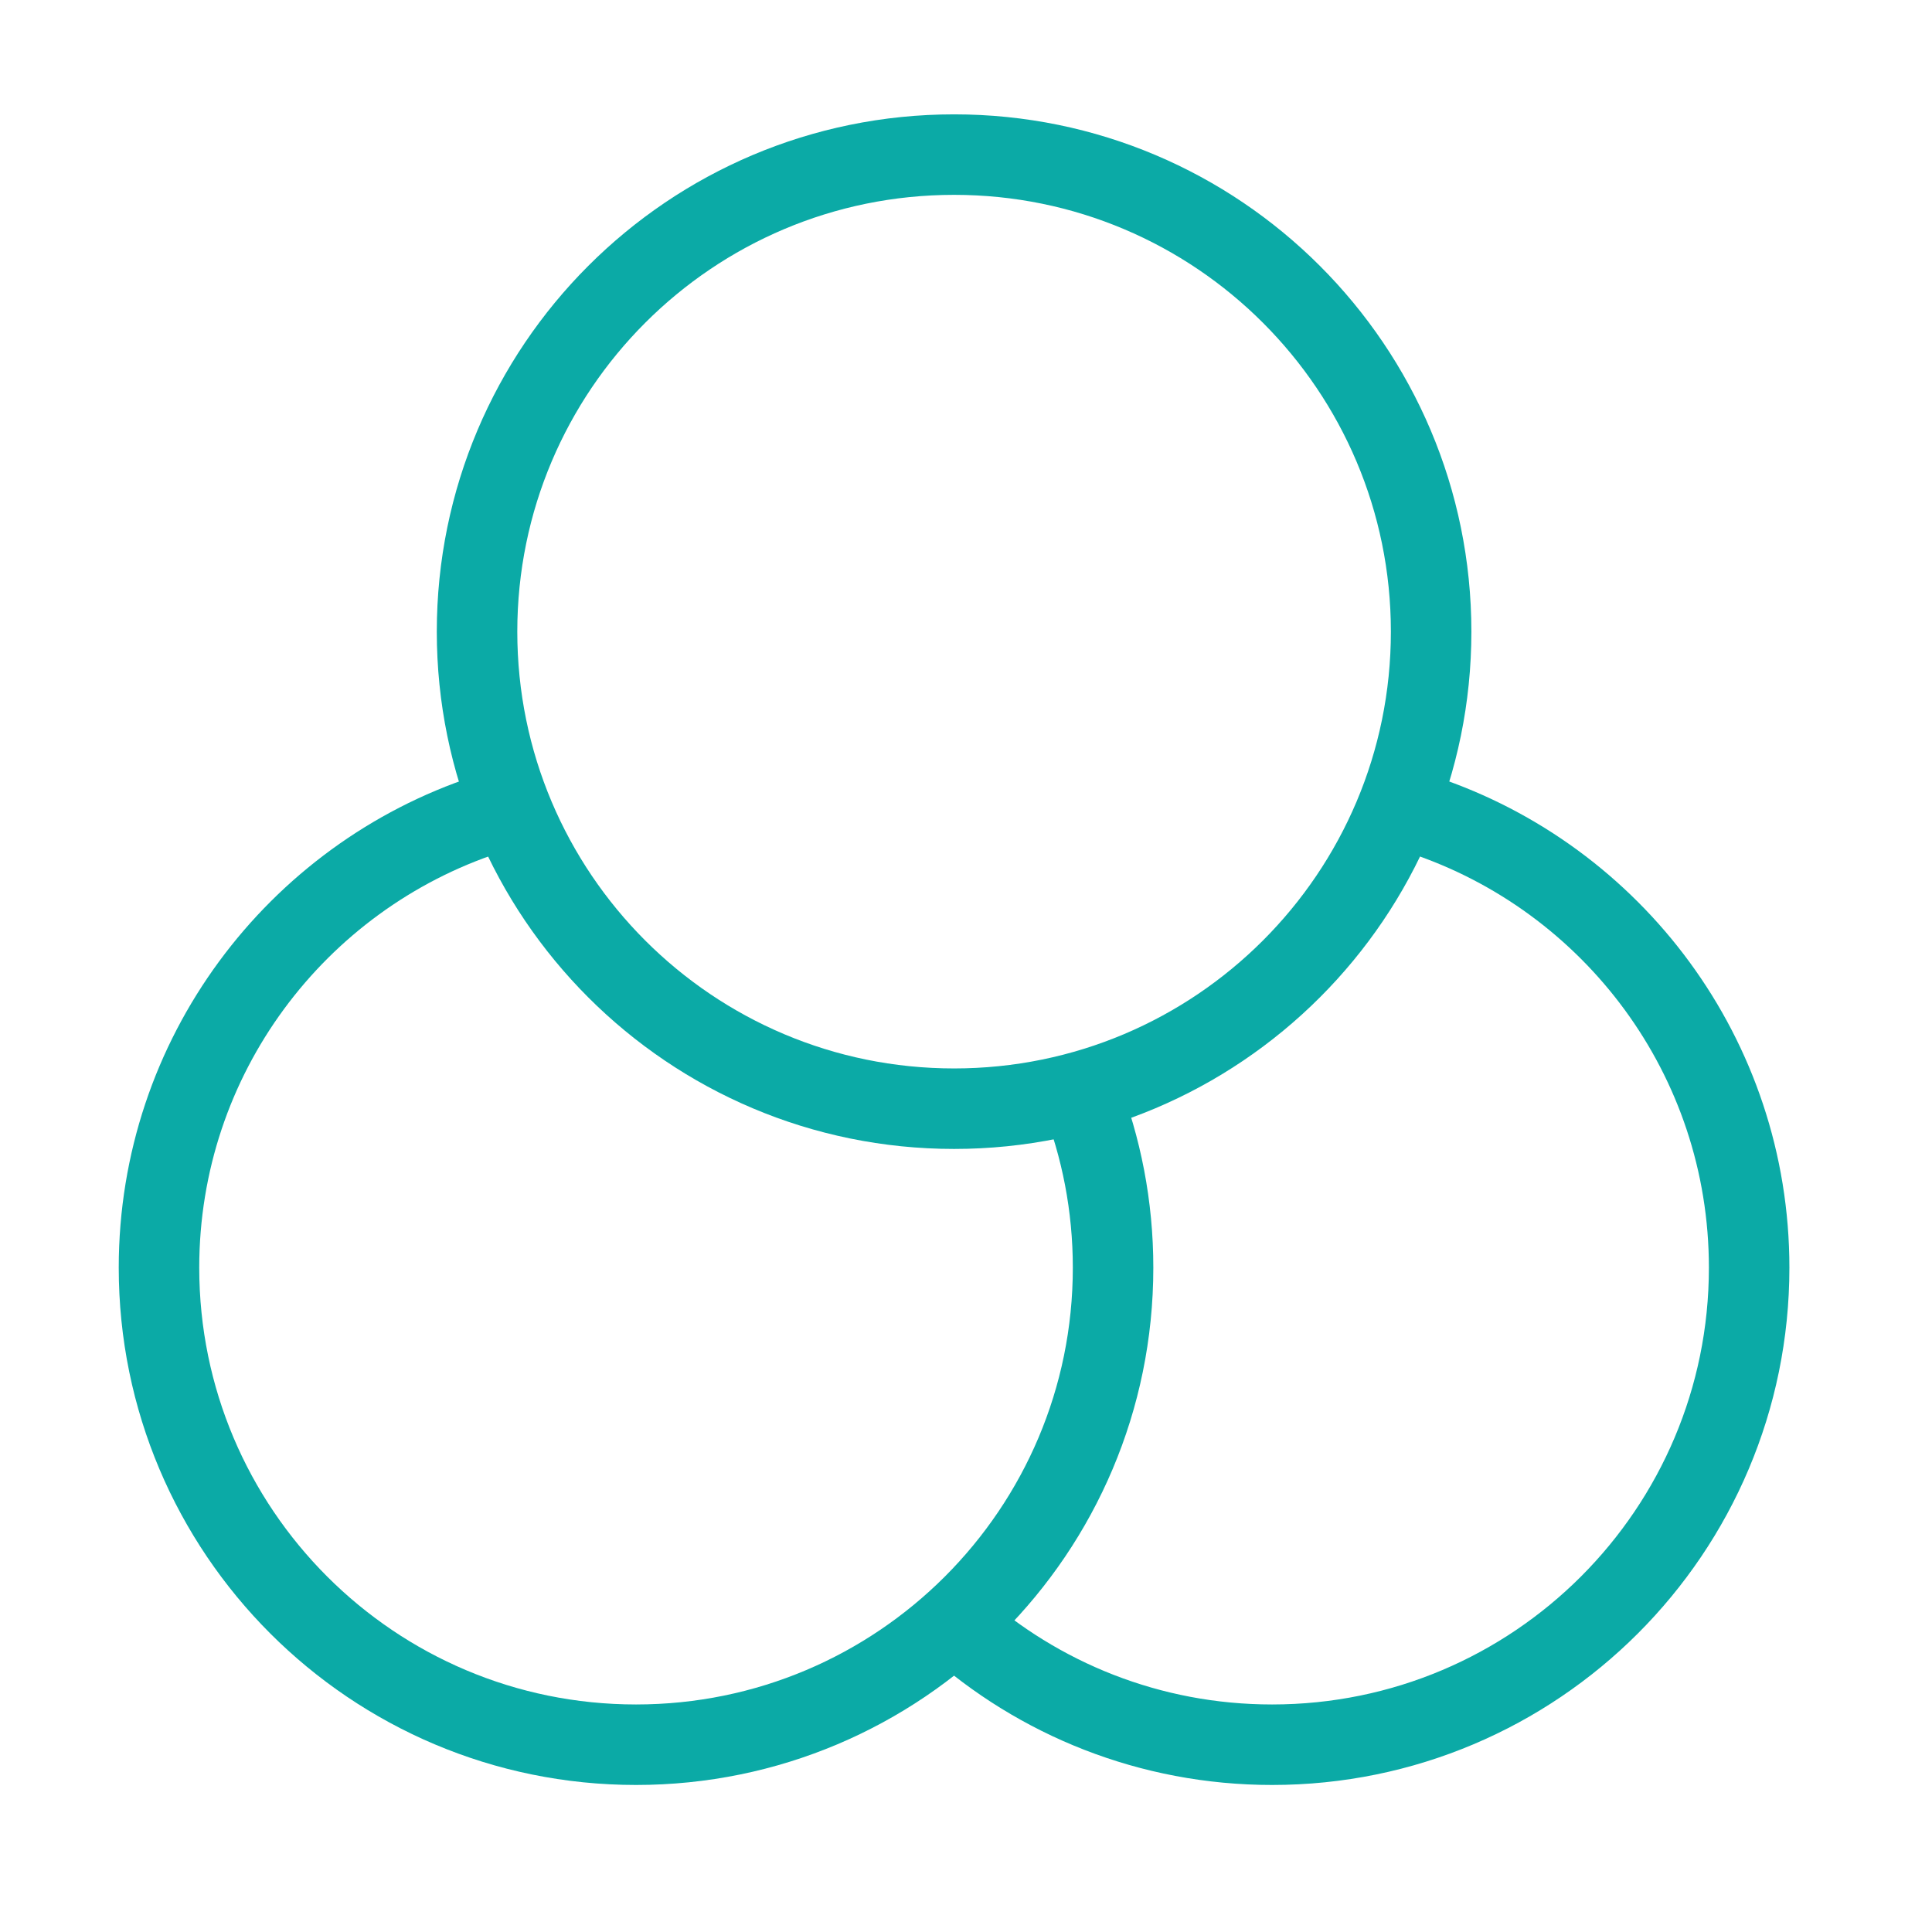
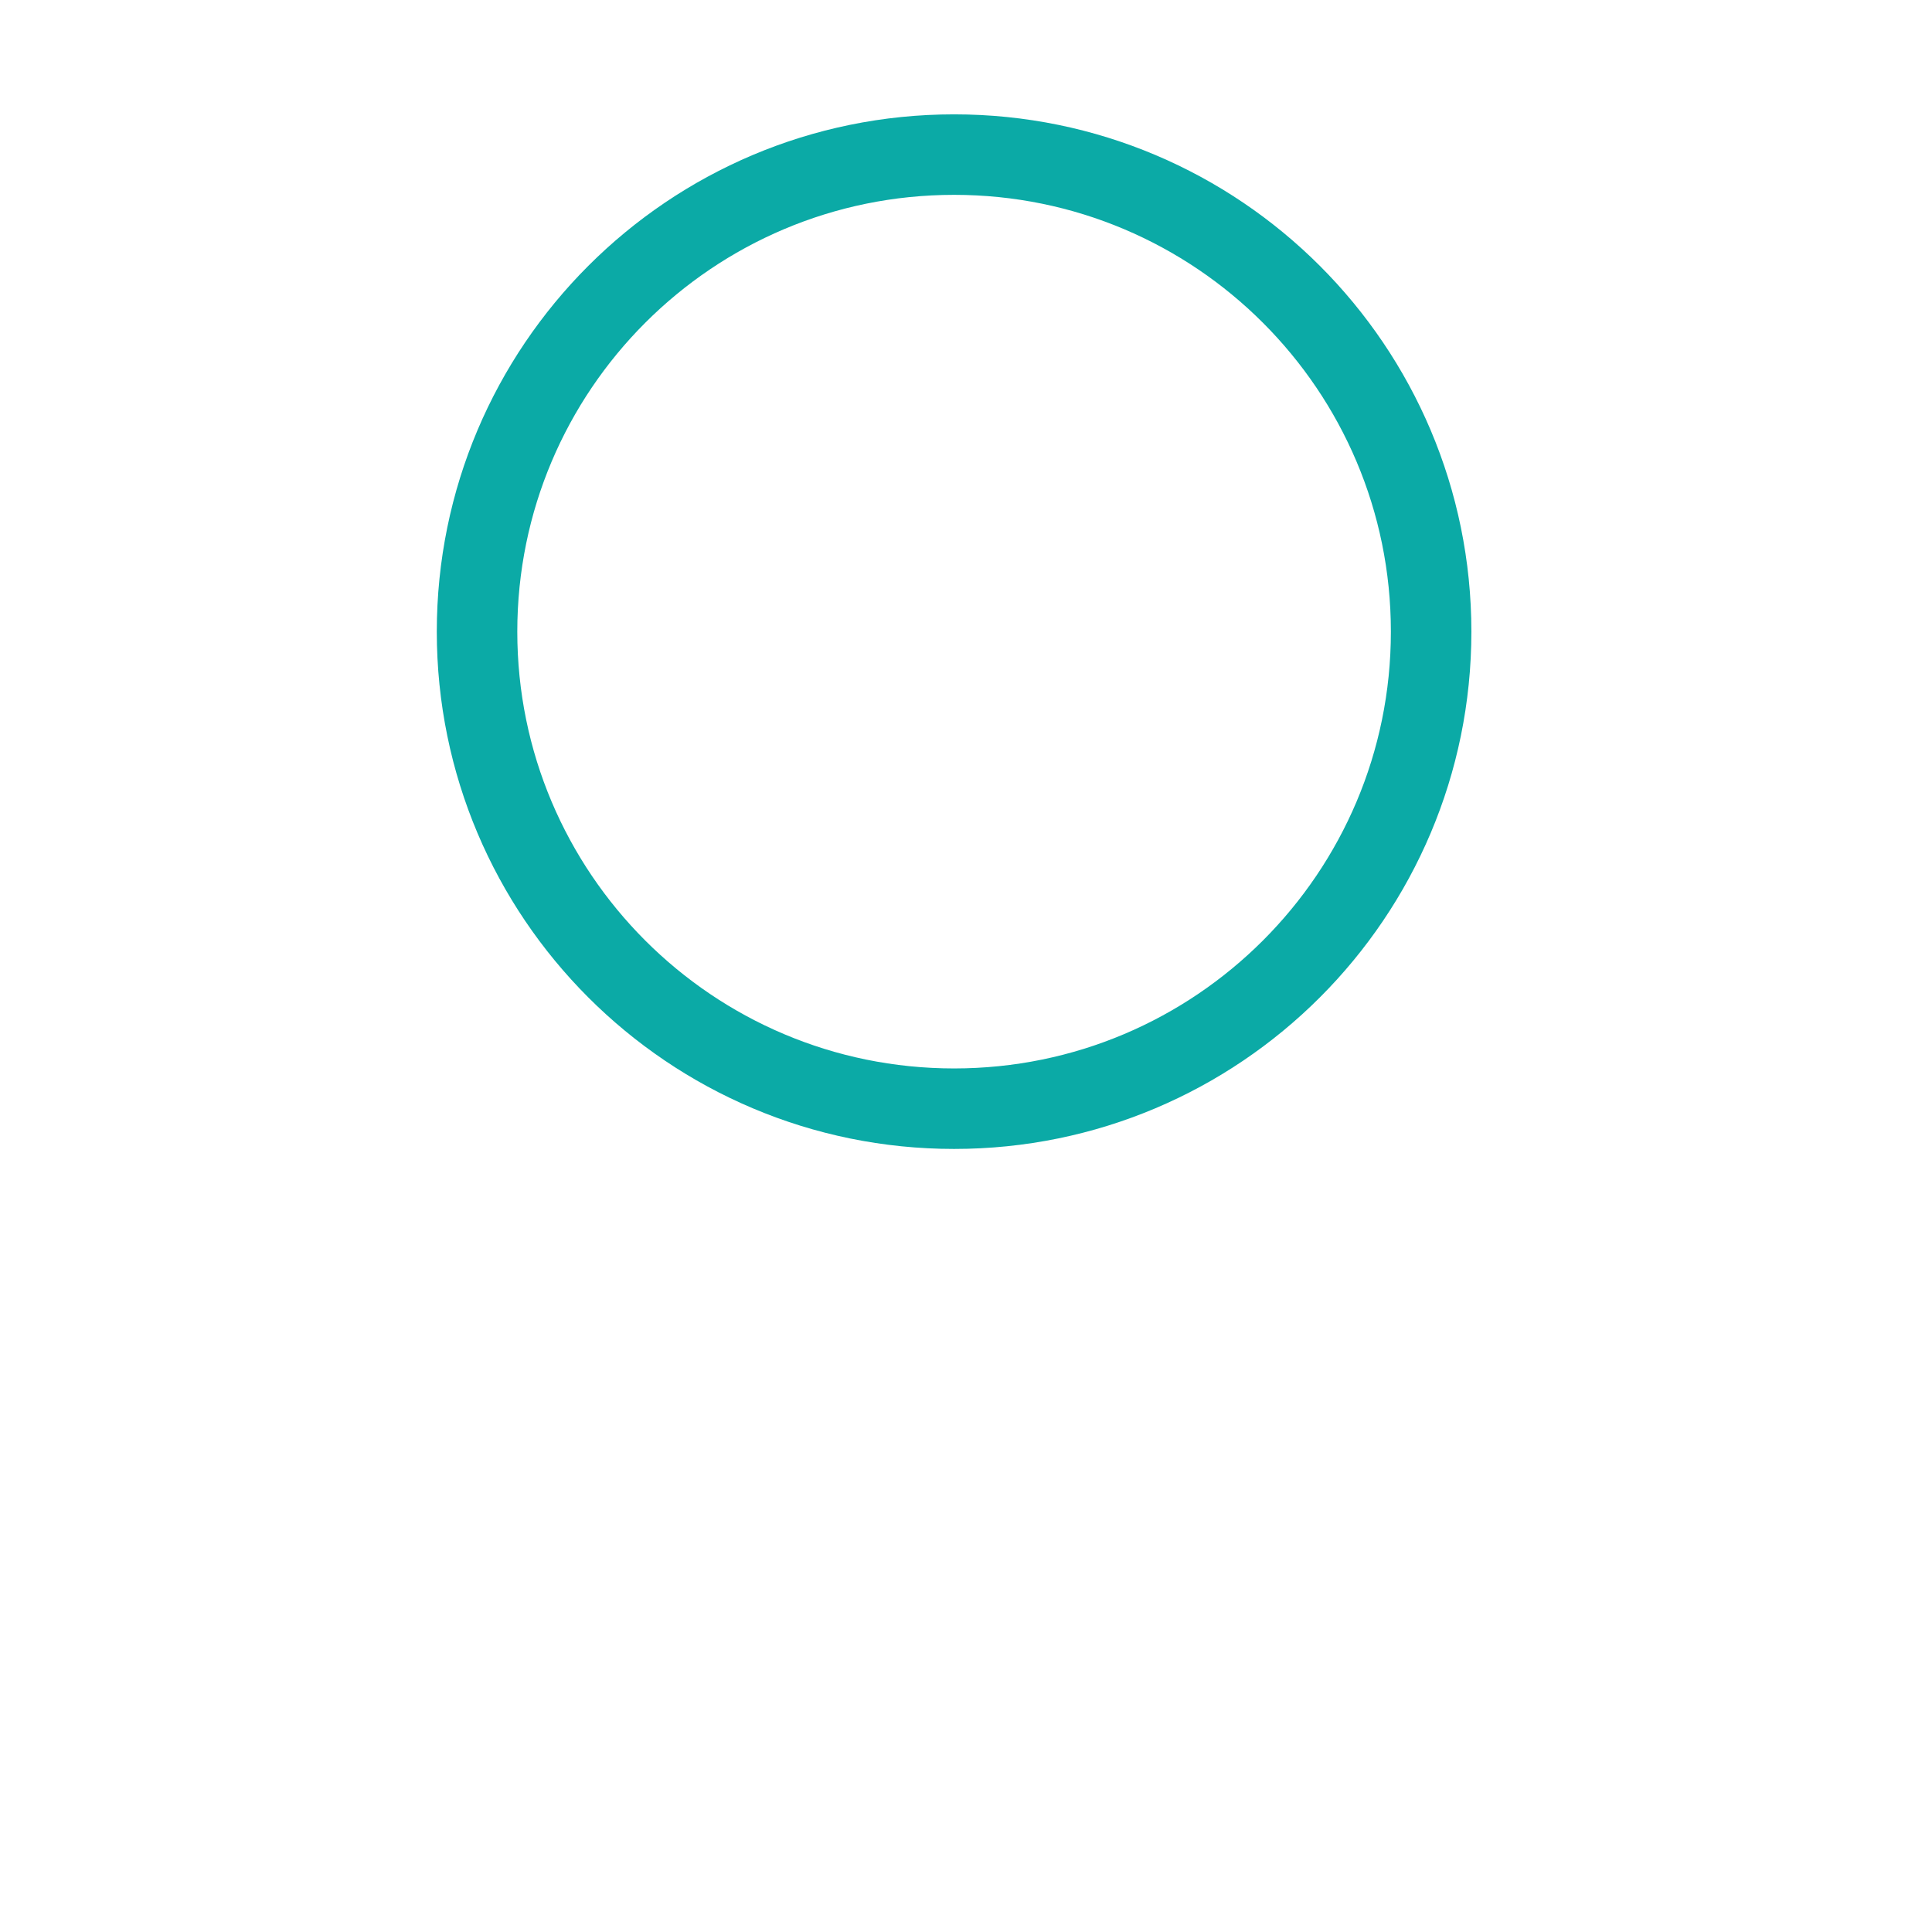
<svg xmlns="http://www.w3.org/2000/svg" fill="none" height="100%" overflow="visible" preserveAspectRatio="none" style="display: block;" viewBox="0 0 48 48" width="100%">
  <g id="Frame">
-     <path d="M23.704 40.329C25.8 42.206 28.57 43.347 31.605 43.347C38.151 43.347 43.457 38.041 43.457 31.495C43.457 26.259 40.062 21.817 35.354 20.248" id="Vector" stroke="#0BAAA6" stroke-linejoin="round" stroke-width="2" />
-     <path d="M26.836 27.16C27.364 28.503 27.654 29.965 27.654 31.495C27.654 38.041 22.348 43.347 15.802 43.347C9.256 43.347 3.95 38.041 3.95 31.495C3.95 26.246 7.363 21.794 12.091 20.236" id="Vector_2" stroke="#0BAAA6" stroke-linejoin="round" stroke-width="2" />
    <path d="M23.704 27.545C30.249 27.545 35.556 22.239 35.556 15.693C35.556 9.147 30.249 3.841 23.704 3.841C17.158 3.841 11.852 9.147 11.852 15.693C11.852 22.239 17.158 27.545 23.704 27.545Z" id="Vector_3" stroke="#0BAAA6" stroke-linejoin="round" stroke-width="2" />
  </g>
</svg>